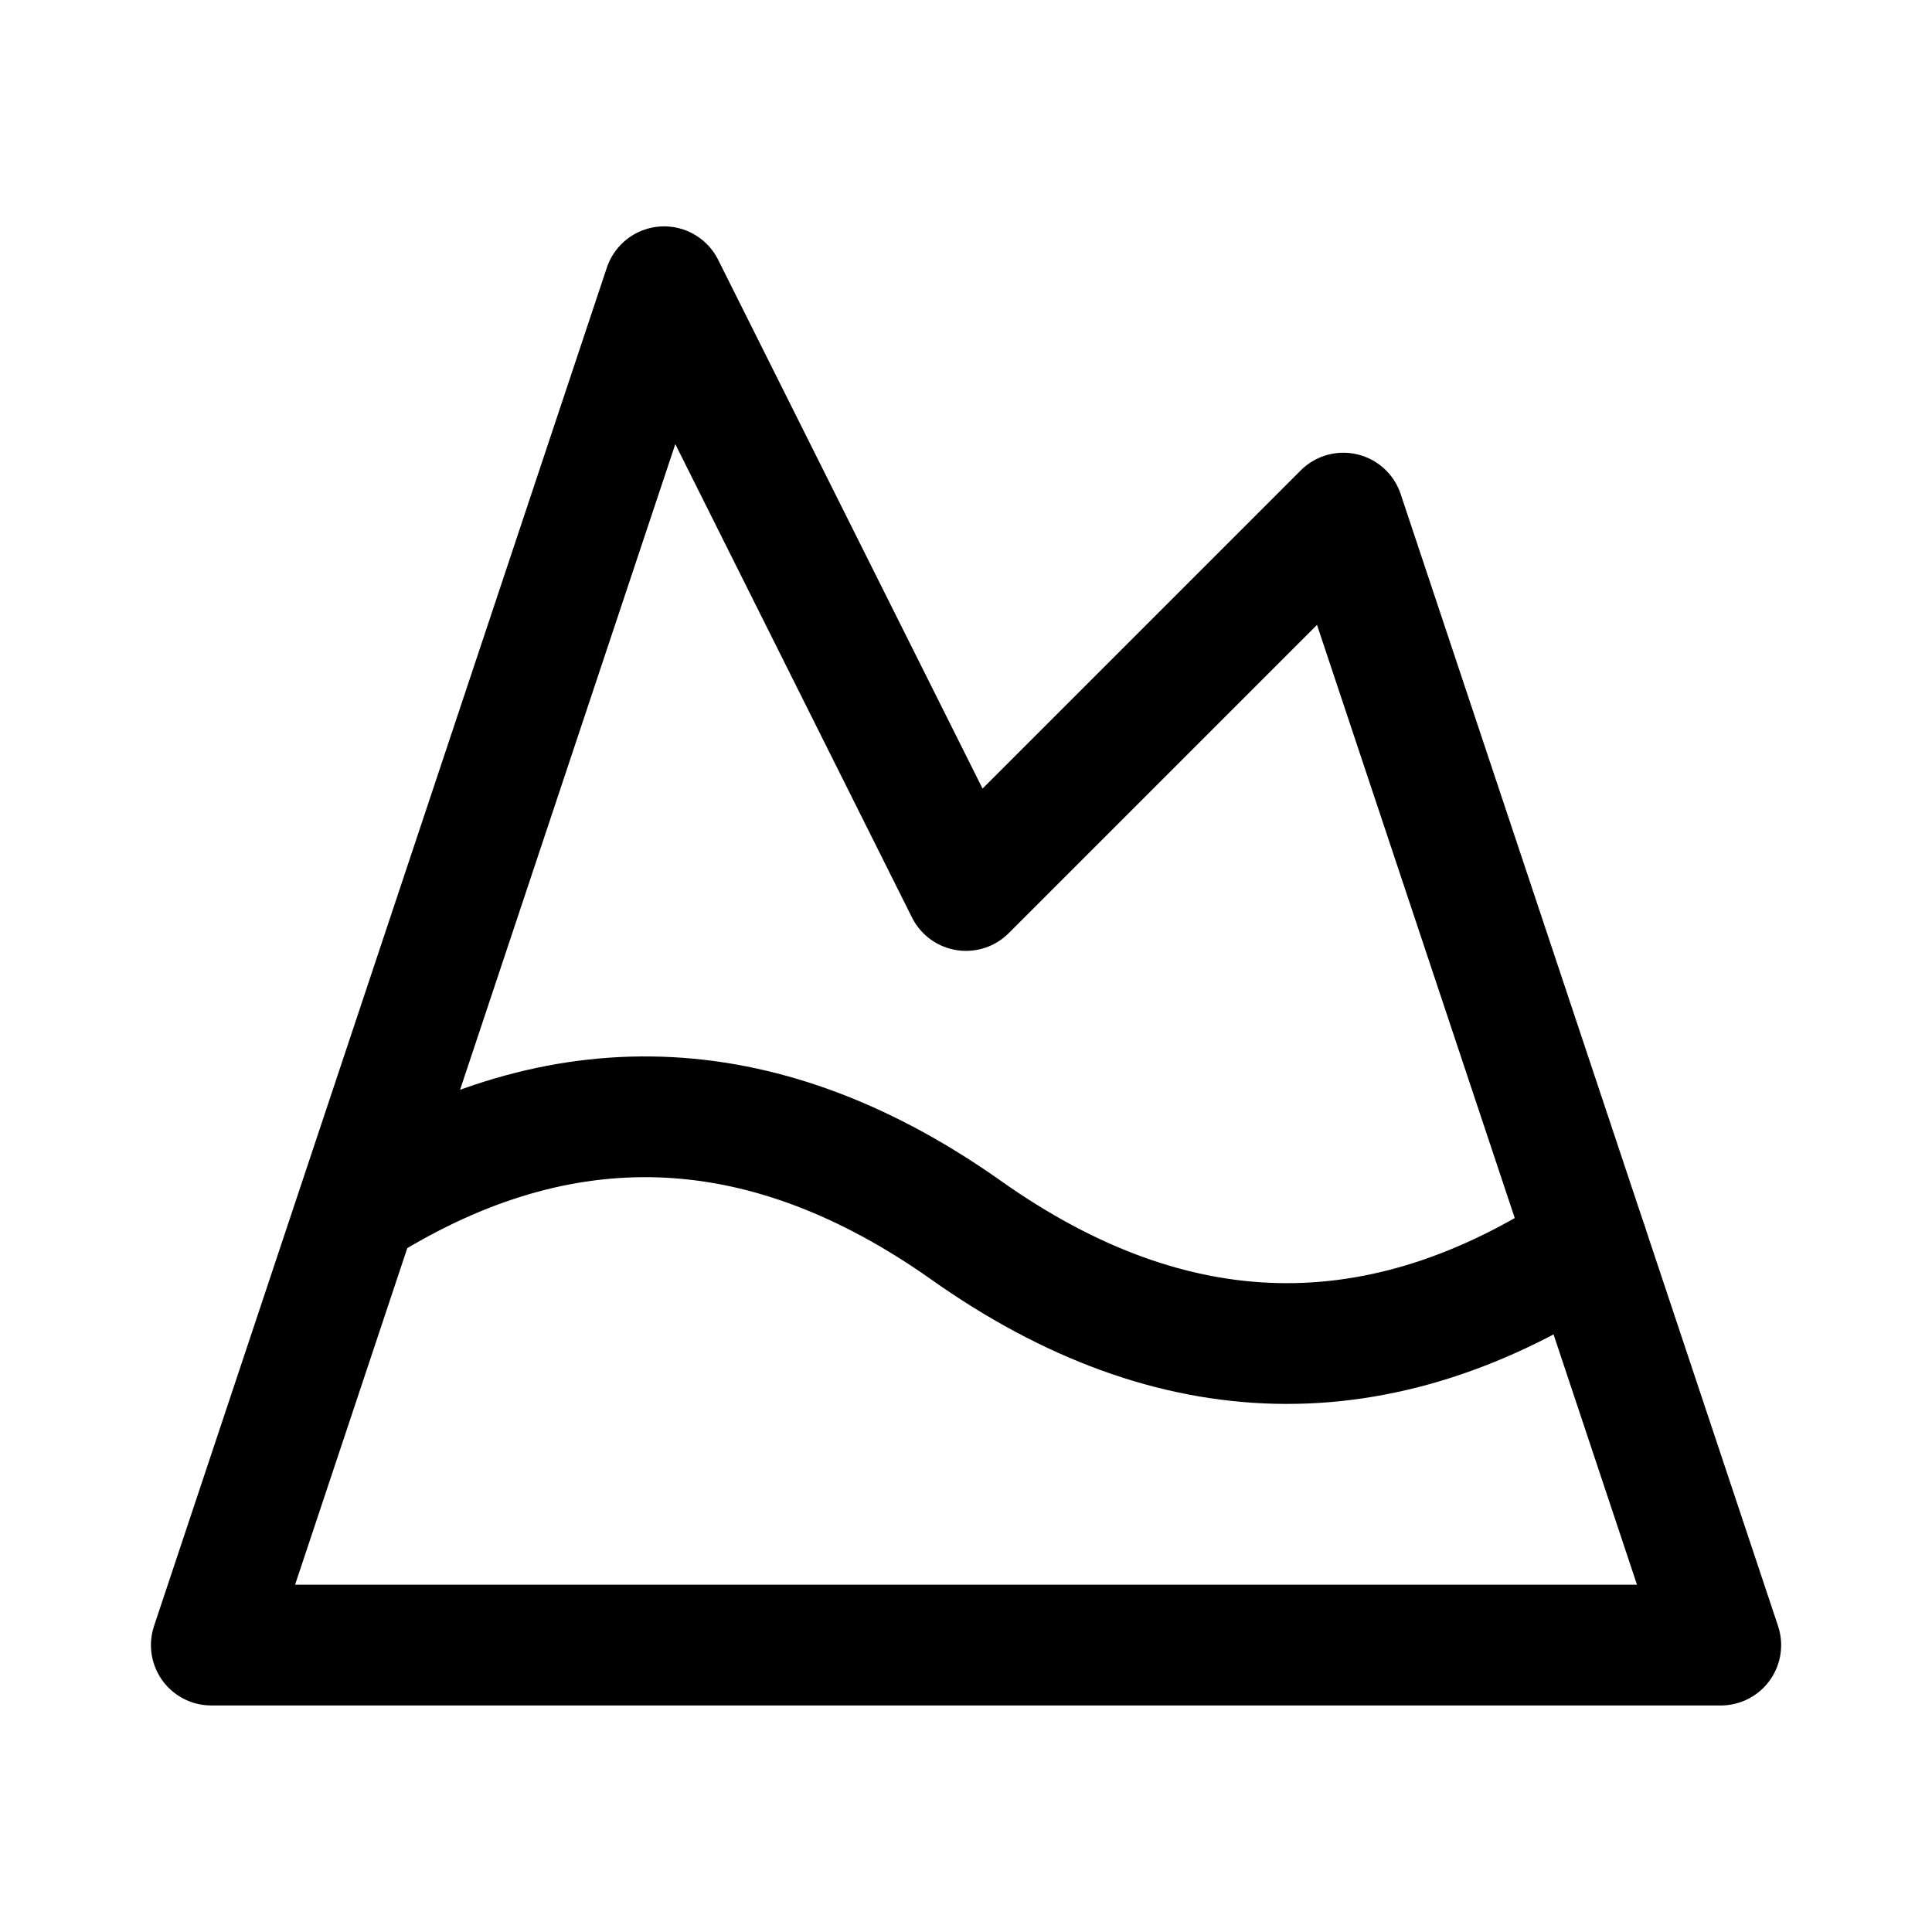
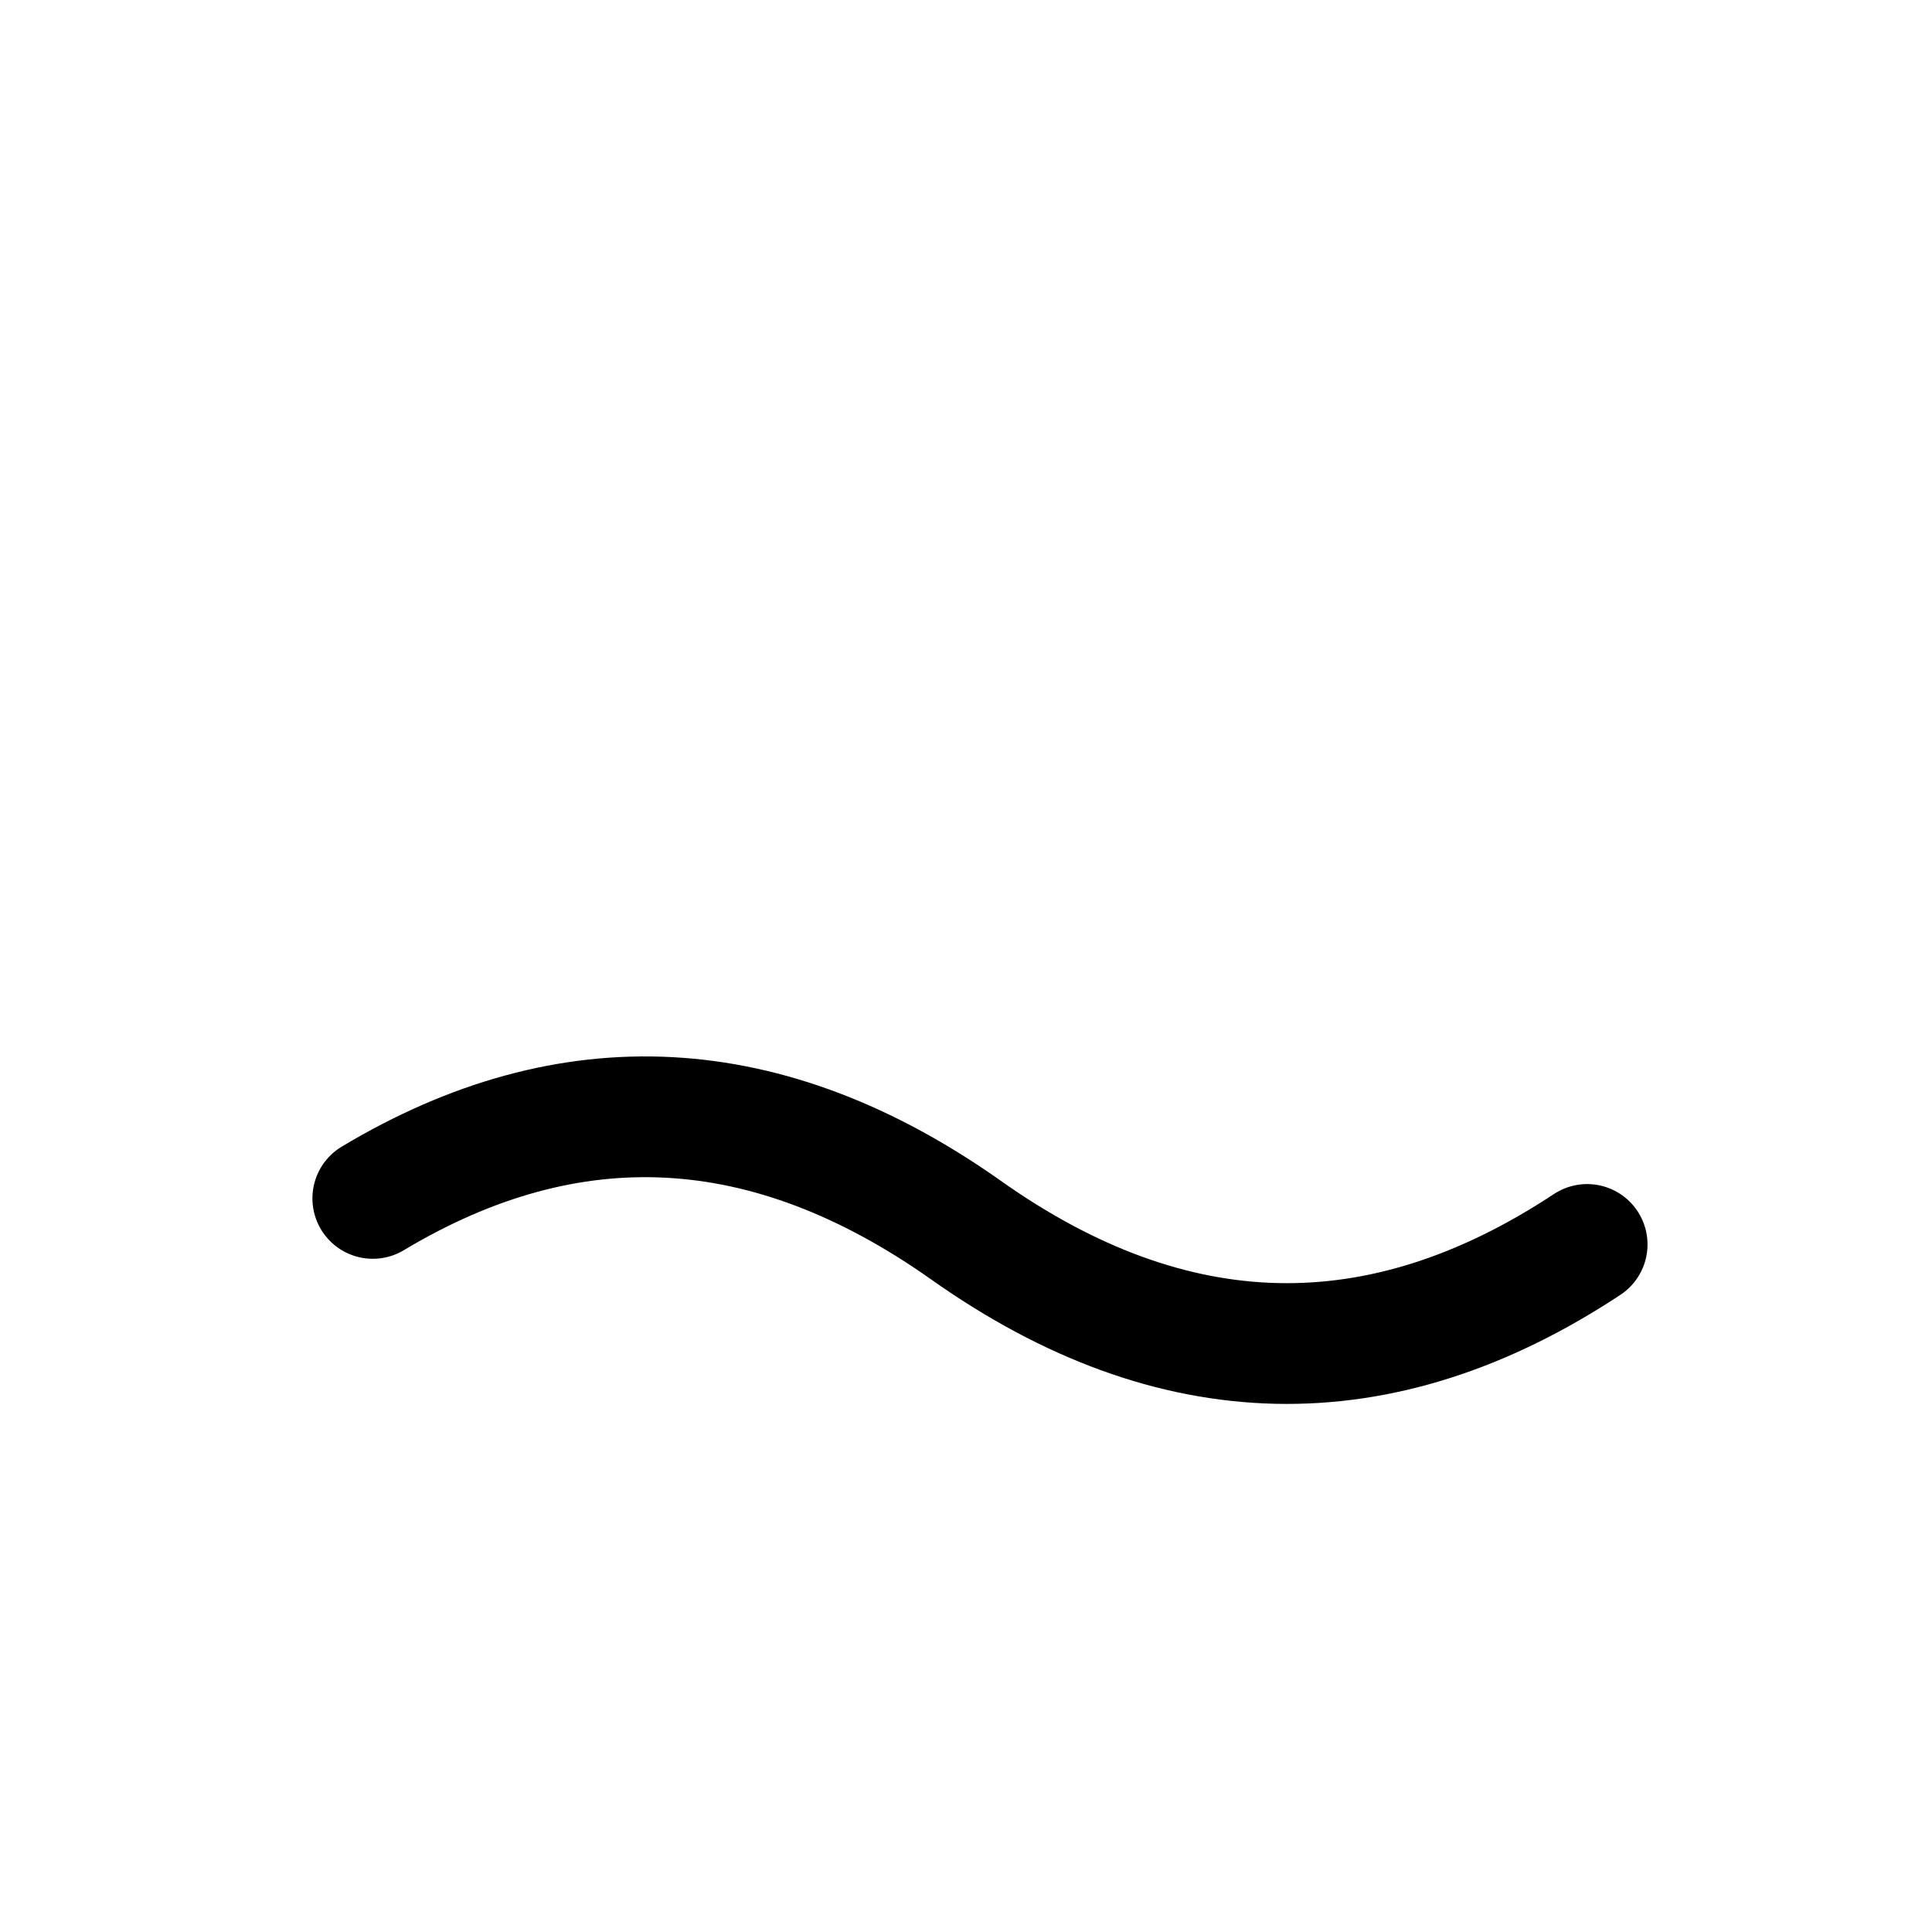
<svg xmlns="http://www.w3.org/2000/svg" width="24" height="24" id="Mountain-Snow--Streamline-Lucide.svg" stroke-linejoin="round" stroke-linecap="round" stroke="#000000" fill="none" viewBox="-0.75 -0.75 24 24">
  <desc>Mountain Snow Streamline Icon: https://streamlinehq.com</desc>
-   <path stroke-width="1.5" d="m7.5 2.812 3.75 7.5 4.688 -4.688 4.688 14.062H1.875L7.5 2.812z" />
  <path stroke-width="1.5" d="M3.881 14.137c2.456 -1.472 4.913 -1.341 7.369 0.394 2.569 1.819 5.147 1.875 7.716 0.178" />
</svg>